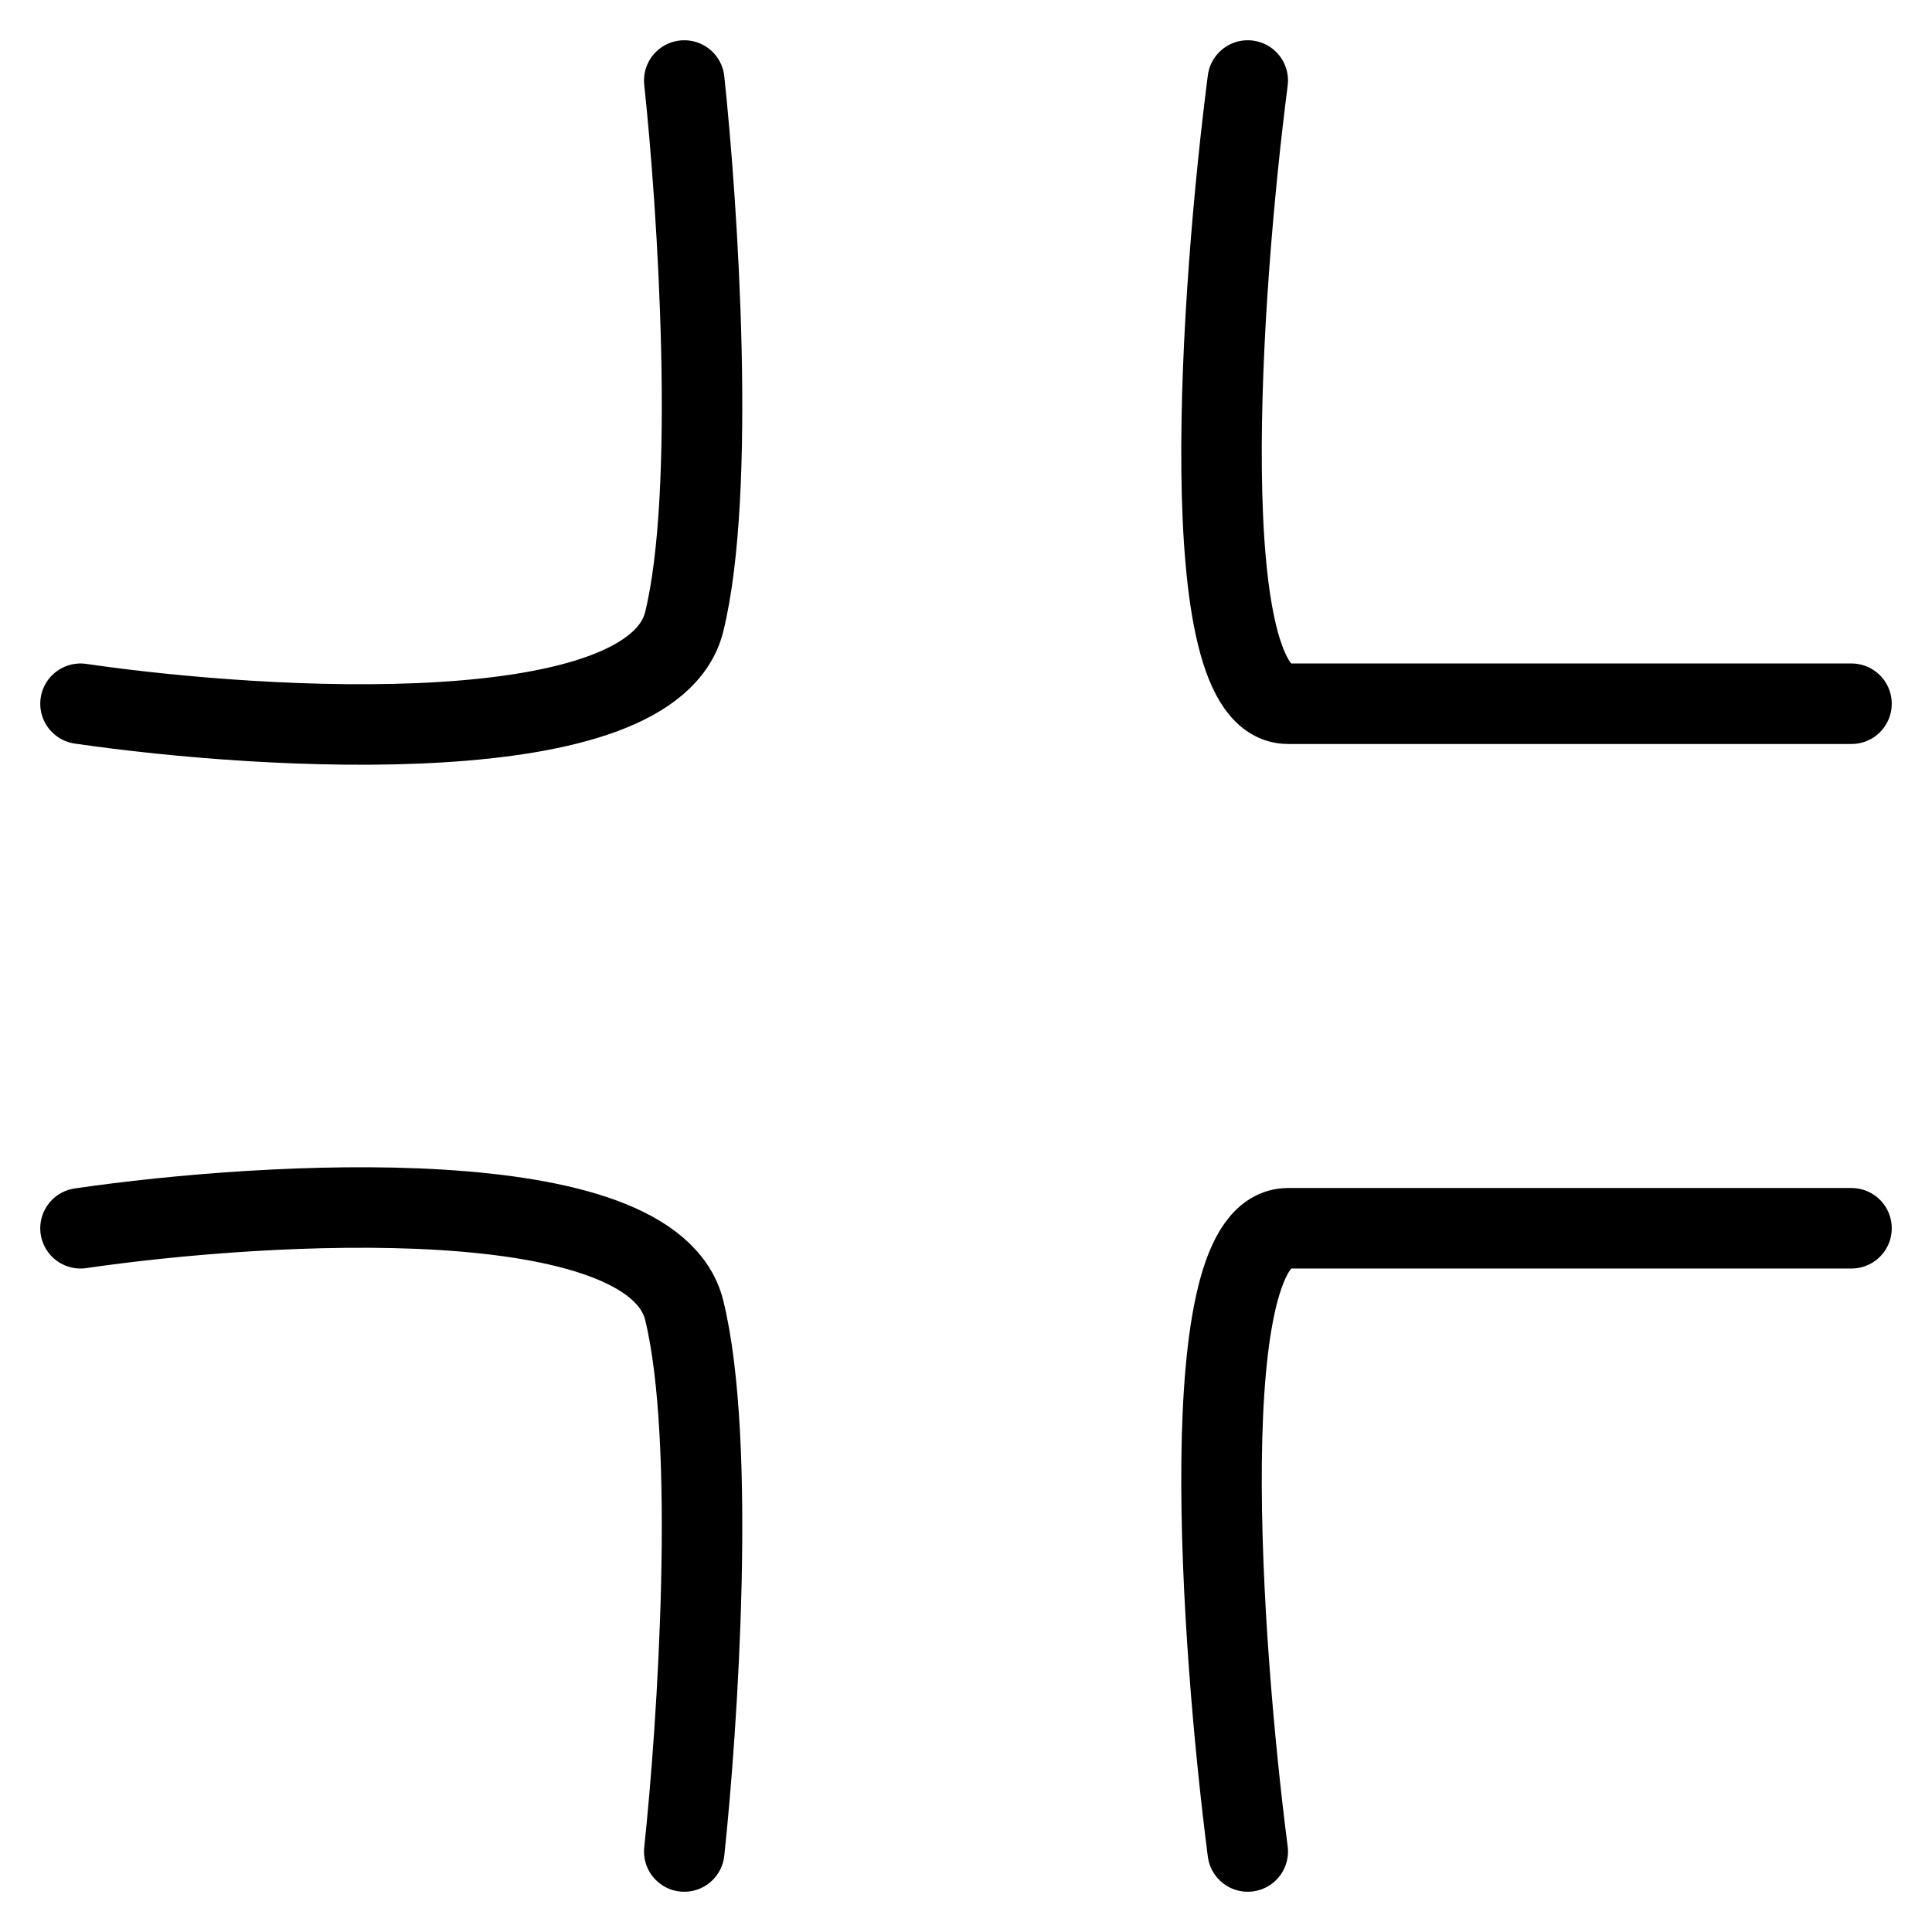
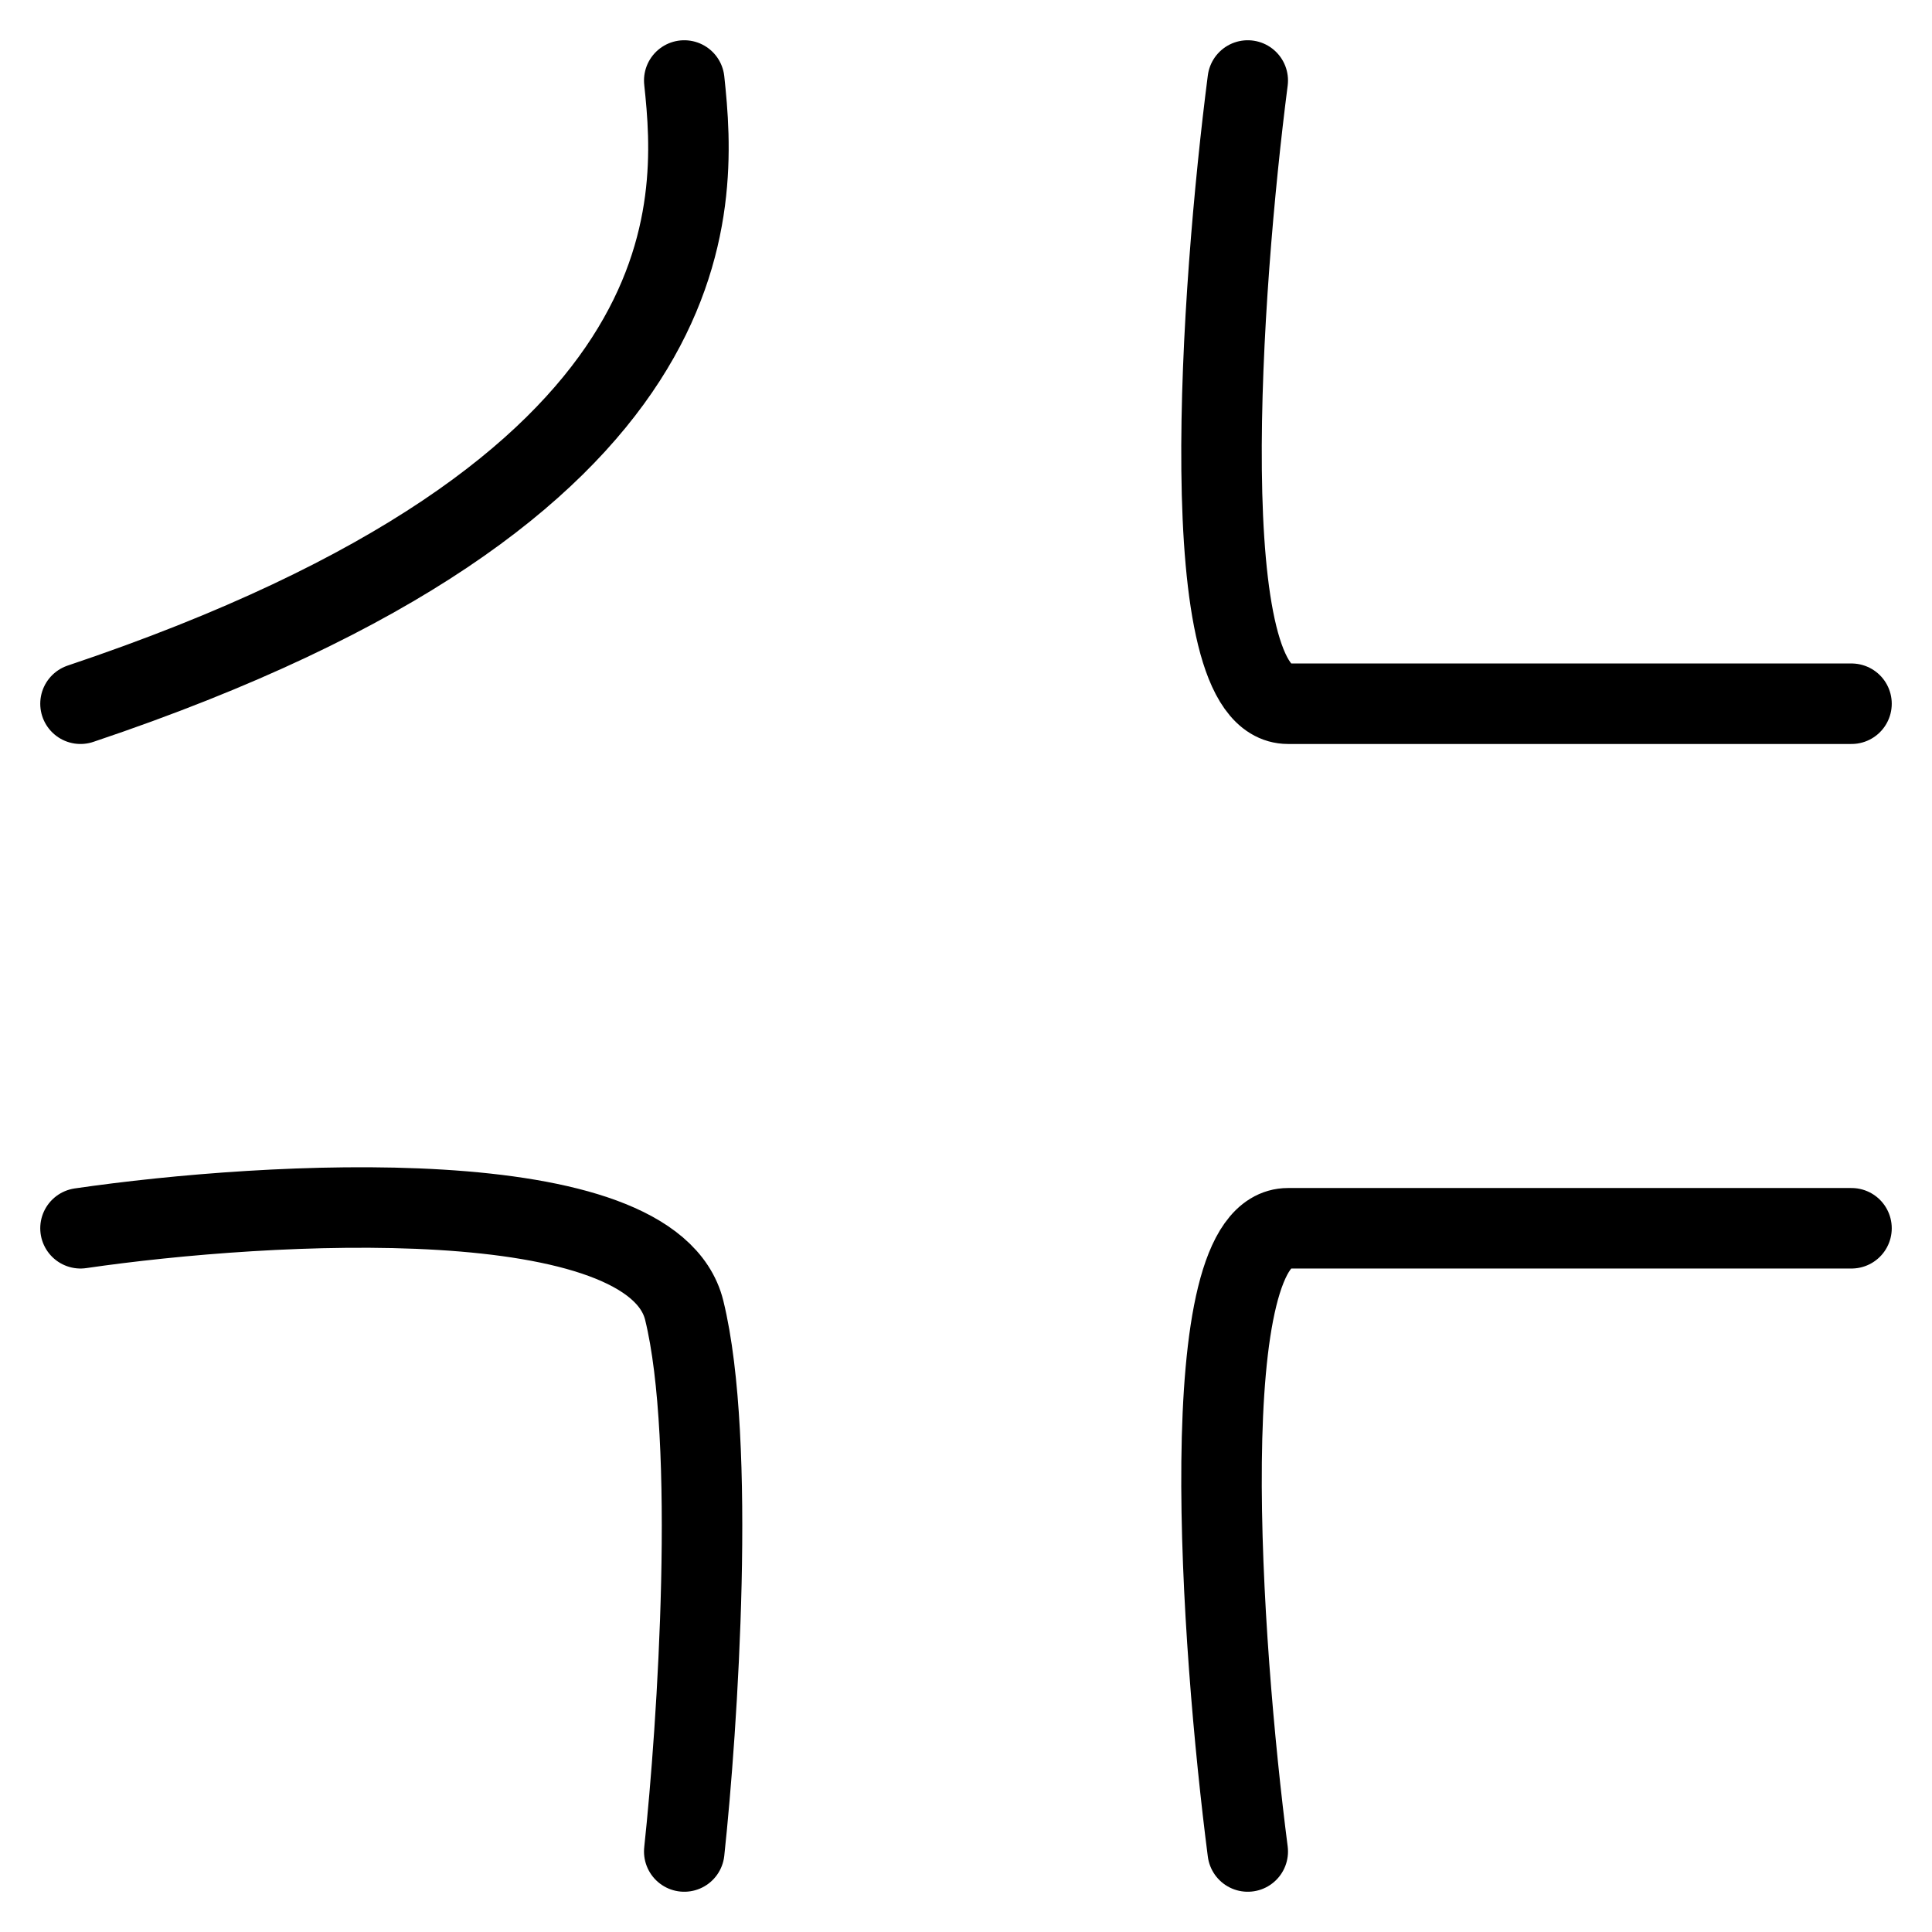
<svg xmlns="http://www.w3.org/2000/svg" width="24" height="24" viewBox="0 0 24 24" fill="none">
-   <path d="M1 8.742C3.333 9.082 8.1 9.354 8.5 7.722C8.9 6.09 8.667 2.561 8.5 1M15.5 1C15.167 3.581 14.8 8.742 16 8.742H23M1 15.258C3.333 14.918 8.1 14.646 8.5 16.278C8.9 17.91 8.667 21.439 8.5 23M15.5 23C15.167 20.419 14.8 15.258 16 15.258H23" stroke="black" stroke-linecap="round" />
+   <path d="M1 8.742C8.9 6.09 8.667 2.561 8.5 1M15.5 1C15.167 3.581 14.8 8.742 16 8.742H23M1 15.258C3.333 14.918 8.1 14.646 8.5 16.278C8.9 17.91 8.667 21.439 8.5 23M15.5 23C15.167 20.419 14.8 15.258 16 15.258H23" stroke="black" stroke-linecap="round" />
</svg>